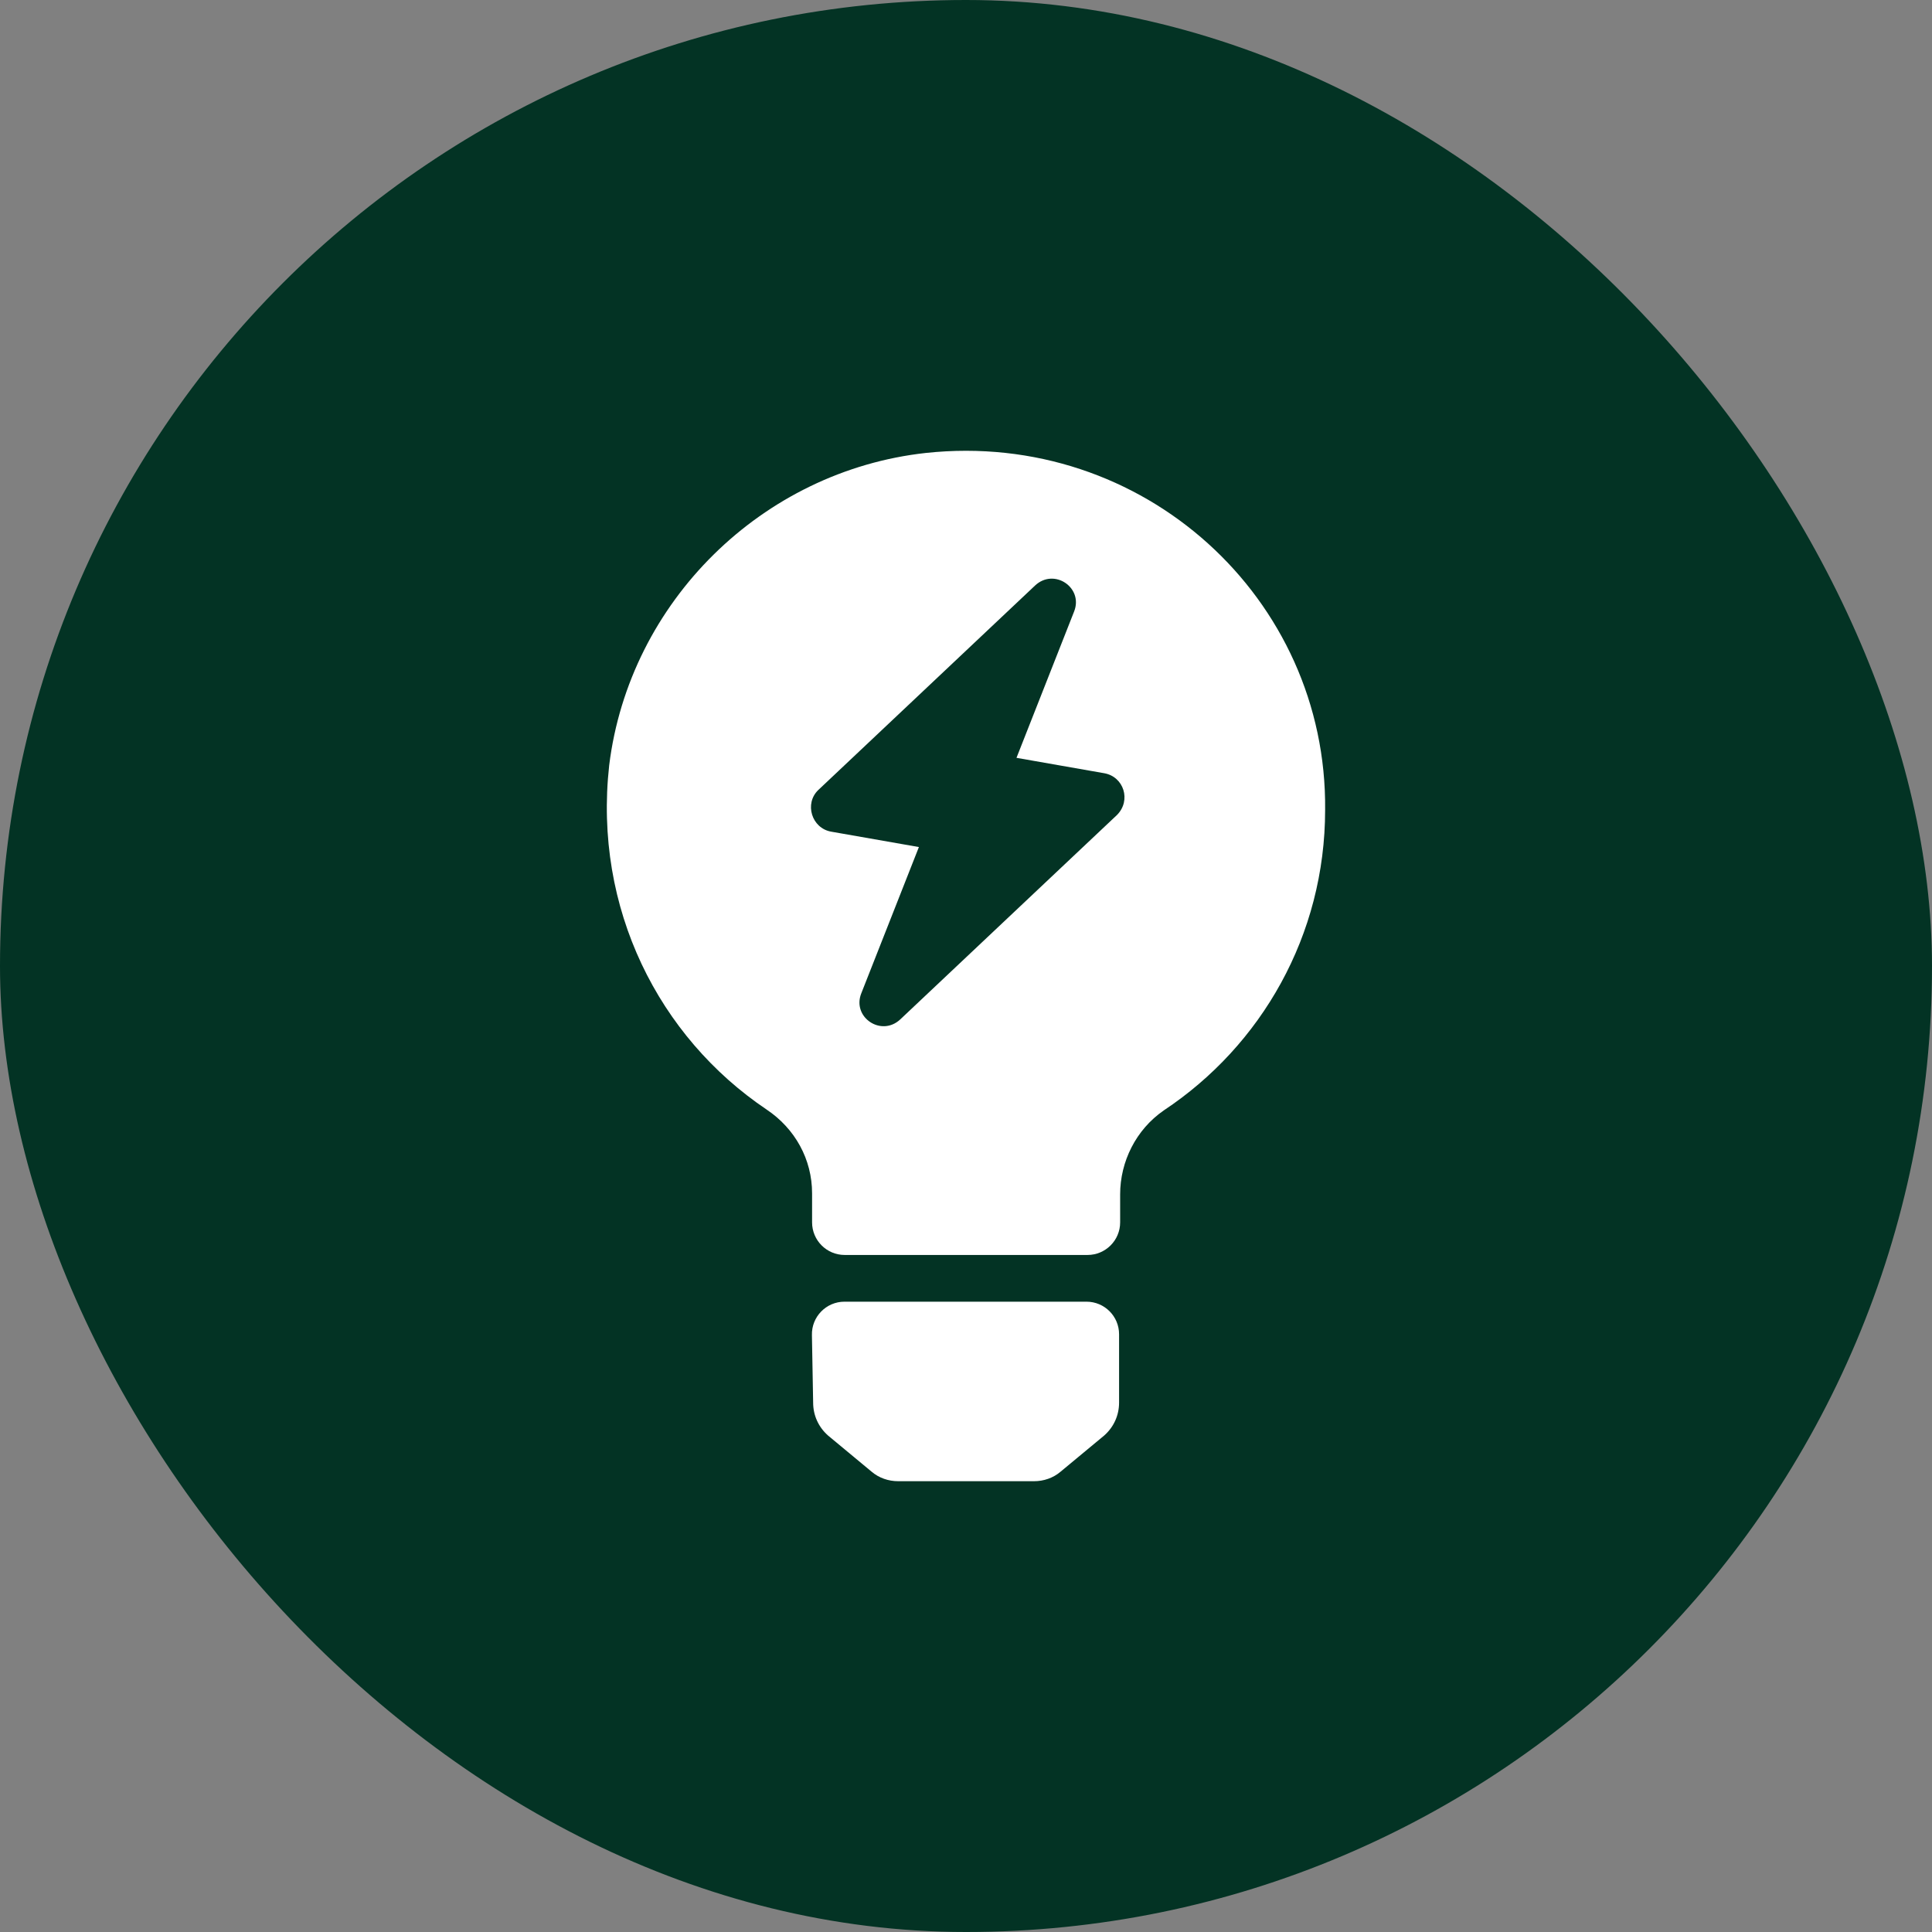
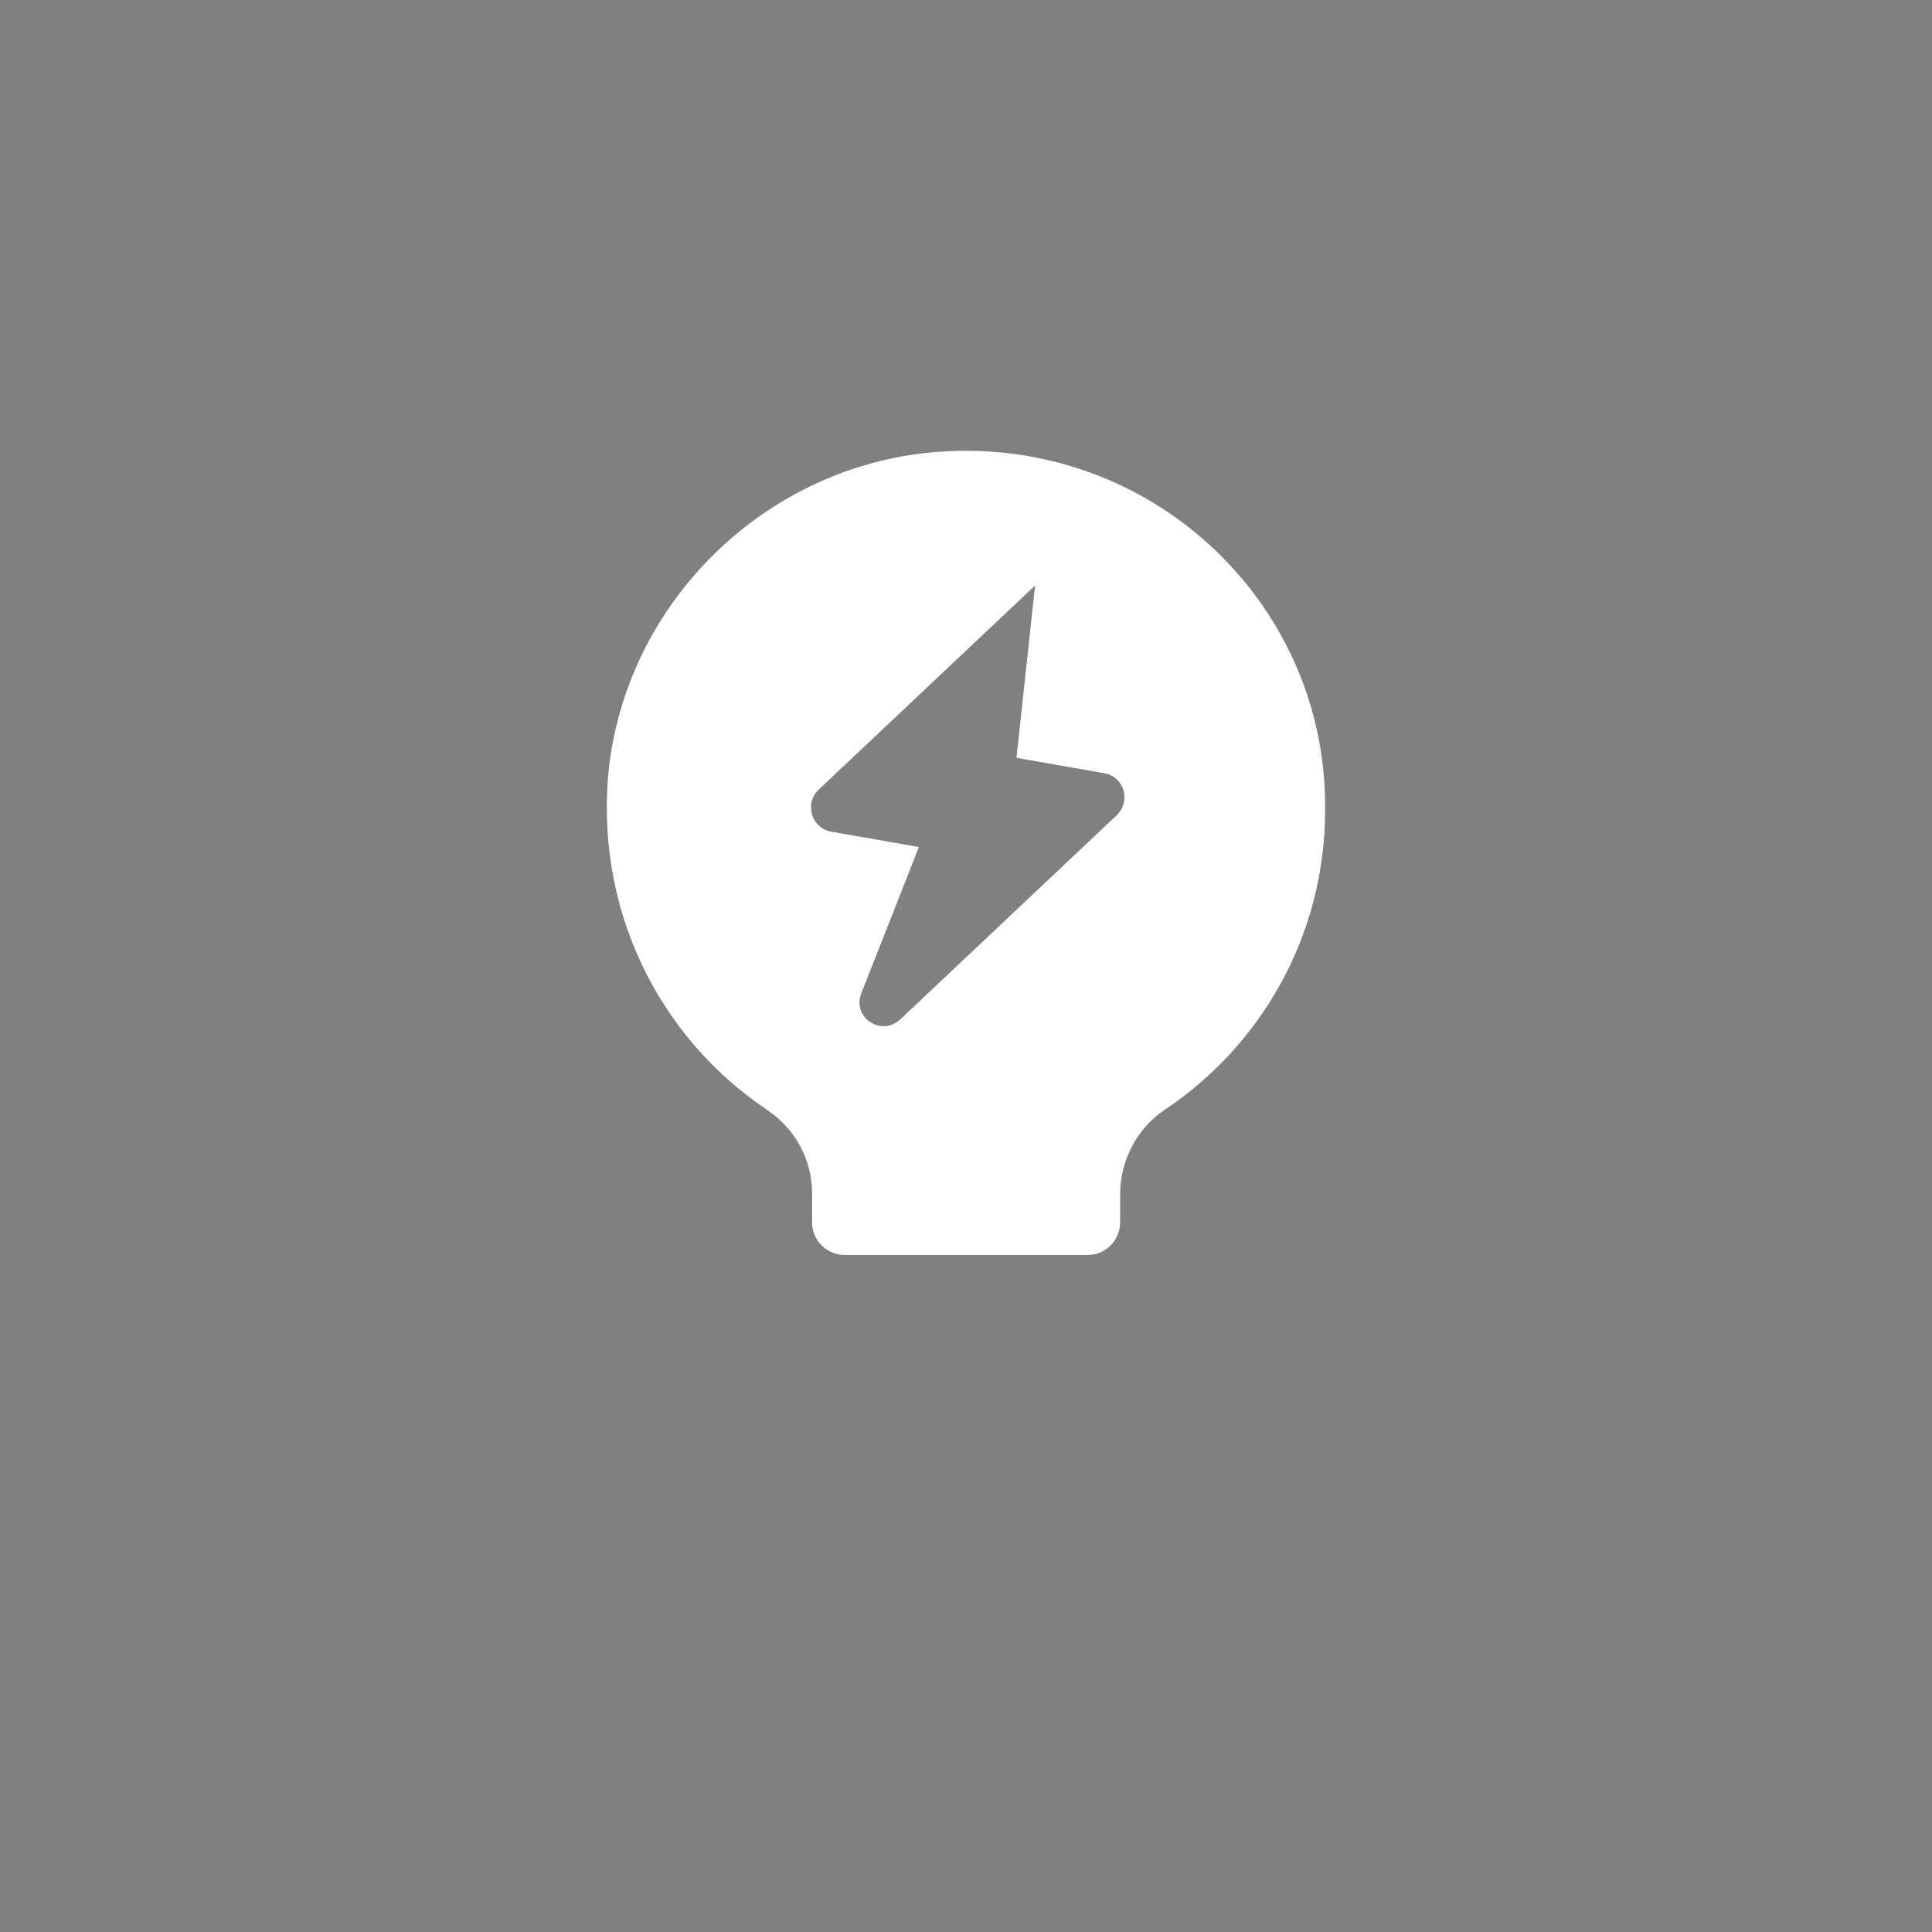
<svg xmlns="http://www.w3.org/2000/svg" width="60" height="60" viewBox="0 0 60 60" fill="none">
  <rect x="0" y="0" width="60" height="60" fill="#808080" stroke="none" />
-   <rect width="60" height="60" rx="30" fill="#033324" />
-   <path d="M25.253 43.559C25.253 43.955 25.418 44.318 25.715 44.581L27.067 45.703C27.298 45.901 27.595 46 27.892 46H32.114C32.411 46 32.708 45.901 32.939 45.703L34.292 44.581C34.589 44.318 34.754 43.955 34.754 43.559V41.437C34.754 40.878 34.301 40.425 33.742 40.425H26.226C25.657 40.425 25.2 40.895 25.215 41.464L25.253 43.559Z" fill="white" />
-   <path d="M28.75 14.067C23.669 14.628 19.546 18.686 18.919 23.766C18.424 28.219 20.47 32.211 23.802 34.454C24.692 35.048 25.22 36.005 25.22 37.06V37.962C25.22 38.52 25.673 38.974 26.232 38.974H33.775C34.334 38.974 34.787 38.52 34.787 37.962V37.093C34.787 36.071 35.281 35.081 36.139 34.487C39.174 32.475 41.153 29.044 41.153 25.151C41.219 18.587 35.512 13.341 28.75 14.067ZM34.693 25.306L27.961 31.656C27.368 32.213 26.453 31.59 26.748 30.849L28.537 26.306L25.813 25.828C25.204 25.721 24.975 24.954 25.412 24.535L32.145 18.184C32.738 17.628 33.653 18.251 33.357 18.992L31.568 23.535L34.292 24.013C34.901 24.12 35.136 24.855 34.693 25.306Z" fill="white" />
+   <path d="M28.75 14.067C23.669 14.628 19.546 18.686 18.919 23.766C18.424 28.219 20.47 32.211 23.802 34.454C24.692 35.048 25.22 36.005 25.22 37.06V37.962C25.22 38.52 25.673 38.974 26.232 38.974H33.775C34.334 38.974 34.787 38.52 34.787 37.962V37.093C34.787 36.071 35.281 35.081 36.139 34.487C39.174 32.475 41.153 29.044 41.153 25.151C41.219 18.587 35.512 13.341 28.75 14.067ZM34.693 25.306L27.961 31.656C27.368 32.213 26.453 31.59 26.748 30.849L28.537 26.306L25.813 25.828C25.204 25.721 24.975 24.954 25.412 24.535L32.145 18.184L31.568 23.535L34.292 24.013C34.901 24.12 35.136 24.855 34.693 25.306Z" fill="white" />
</svg>